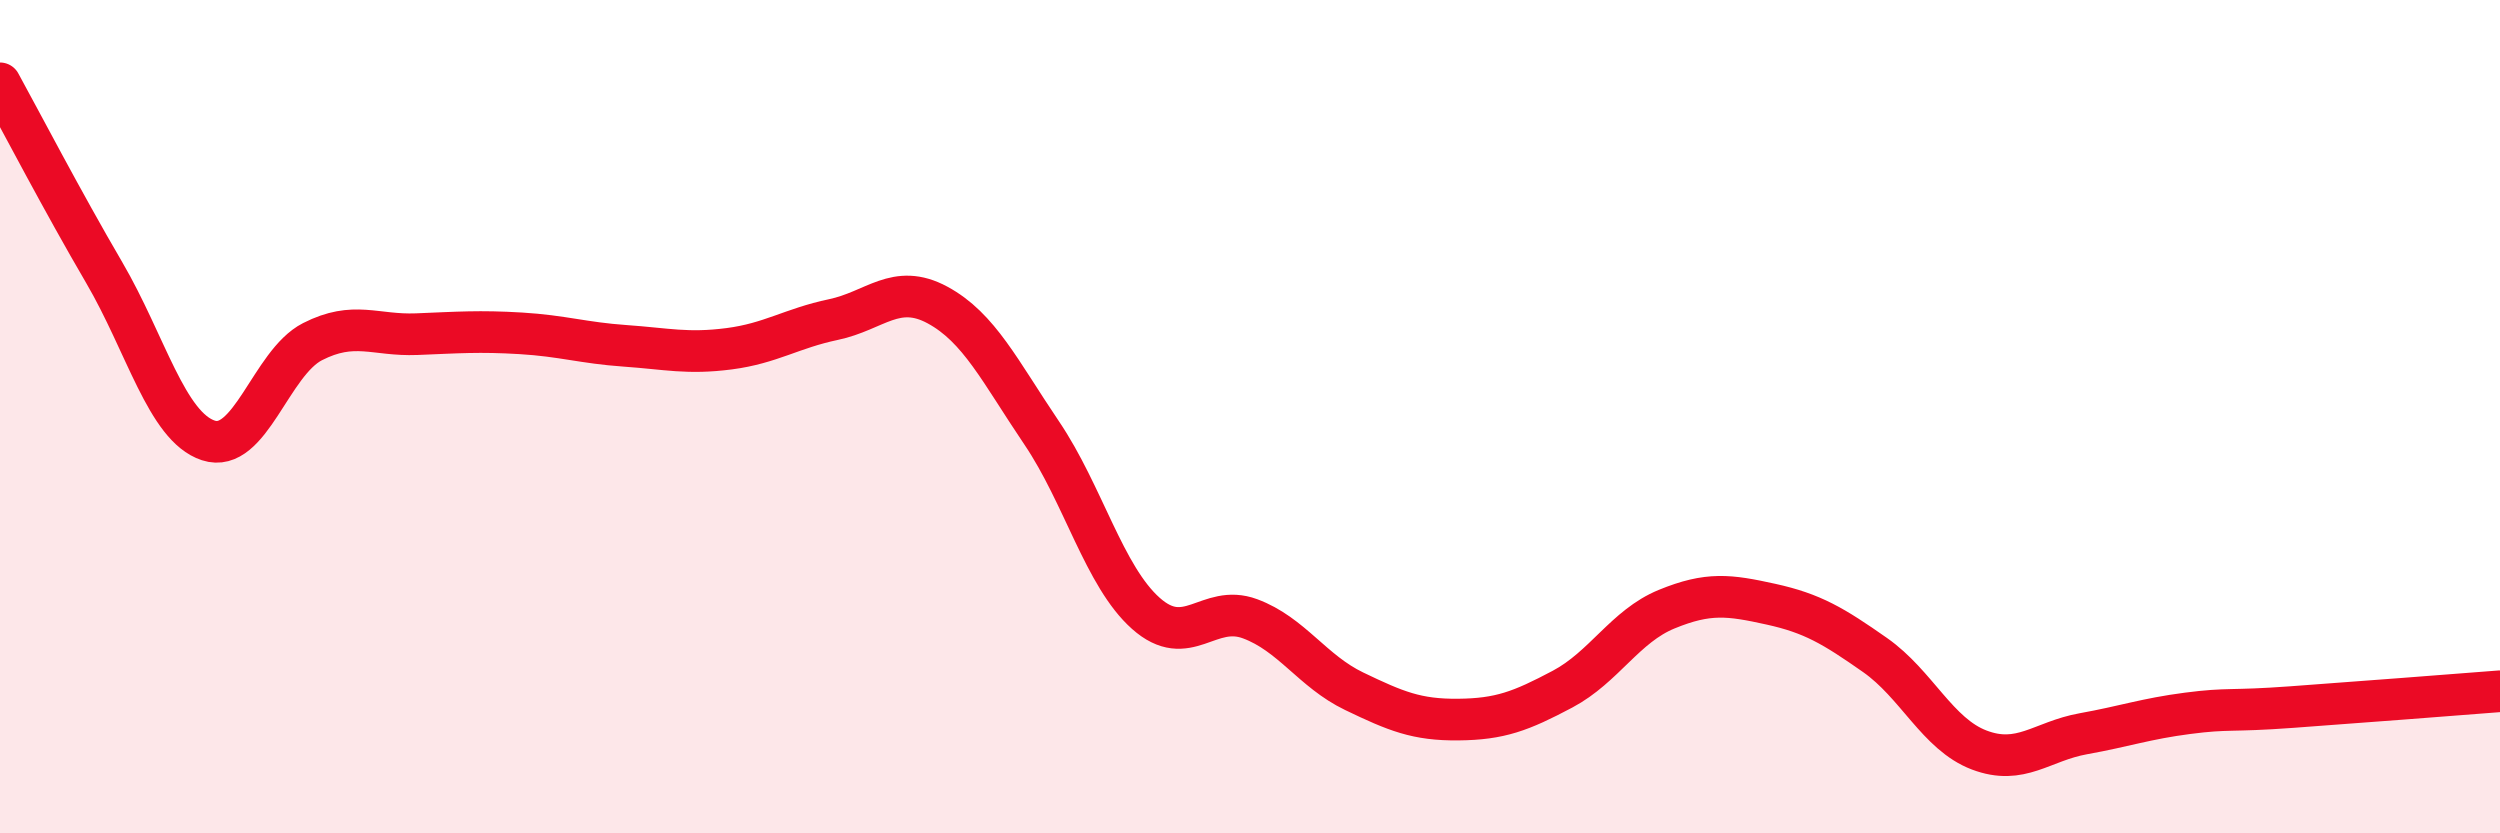
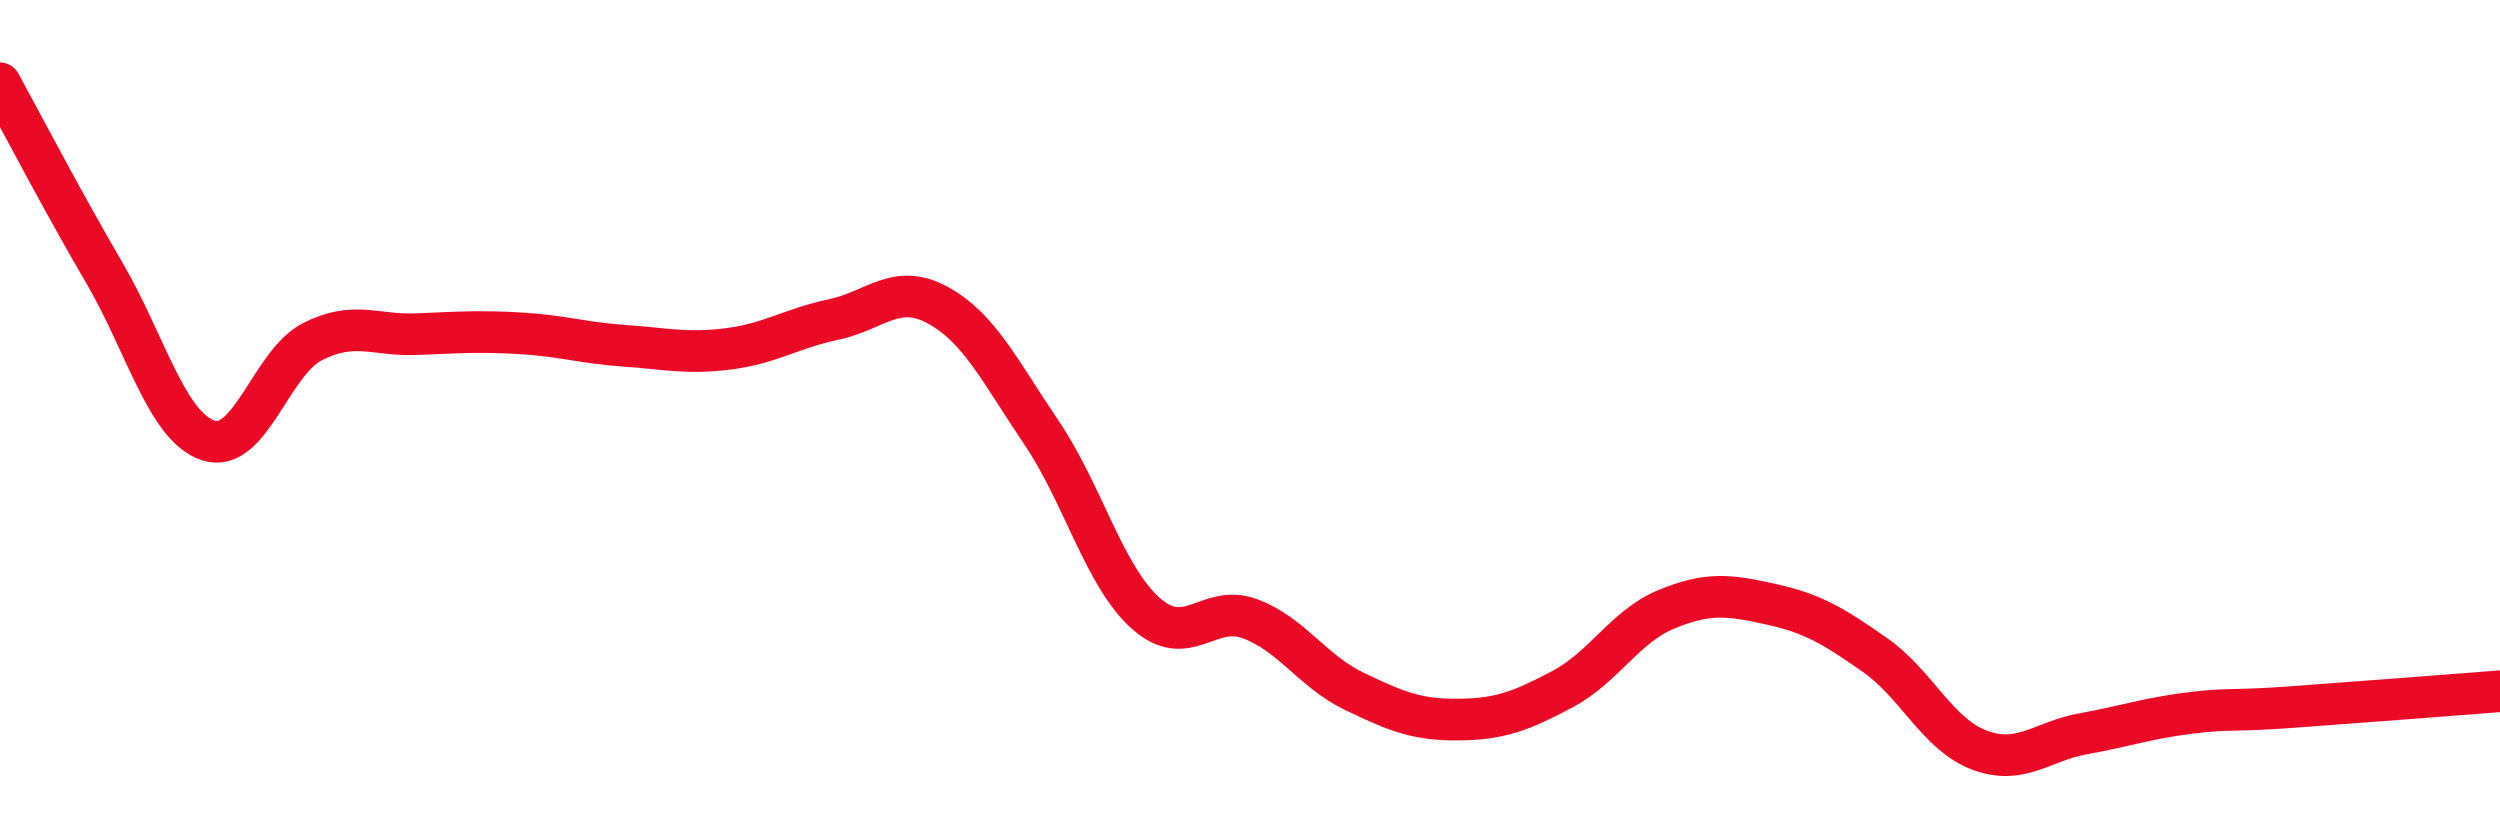
<svg xmlns="http://www.w3.org/2000/svg" width="60" height="20" viewBox="0 0 60 20">
-   <path d="M 0,2 C 0.5,2.91 1.5,4.83 2.5,6.54 C 3.5,8.25 4,10.24 5,10.57 C 6,10.9 6.5,8.71 7.5,8.2 C 8.5,7.69 9,8.06 10,8.02 C 11,7.98 11.5,7.94 12.5,8 C 13.5,8.06 14,8.23 15,8.3 C 16,8.37 16.5,8.5 17.5,8.37 C 18.5,8.24 19,7.88 20,7.67 C 21,7.46 21.5,6.78 22.5,7.32 C 23.5,7.86 24,8.91 25,10.39 C 26,11.87 26.5,13.83 27.5,14.72 C 28.5,15.61 29,14.48 30,14.85 C 31,15.22 31.5,16.11 32.5,16.59 C 33.5,17.07 34,17.28 35,17.27 C 36,17.26 36.5,17.07 37.5,16.54 C 38.5,16.01 39,15.03 40,14.62 C 41,14.21 41.5,14.28 42.5,14.5 C 43.5,14.72 44,15.02 45,15.72 C 46,16.42 46.5,17.62 47.5,18 C 48.5,18.38 49,17.79 50,17.61 C 51,17.43 51.5,17.25 52.5,17.12 C 53.5,16.99 53.5,17.08 55,16.97 C 56.5,16.86 59,16.67 60,16.59L60 20L0 20Z" fill="#EB0A25" opacity="0.1" stroke-linecap="round" stroke-linejoin="round" />
  <path d="M 0,2 C 0.5,2.91 1.5,4.83 2.5,6.54 C 3.5,8.25 4,10.24 5,10.57 C 6,10.9 6.5,8.71 7.5,8.2 C 8.5,7.69 9,8.06 10,8.02 C 11,7.98 11.5,7.94 12.5,8 C 13.5,8.06 14,8.23 15,8.3 C 16,8.37 16.5,8.5 17.5,8.37 C 18.5,8.24 19,7.88 20,7.67 C 21,7.46 21.5,6.78 22.5,7.32 C 23.5,7.86 24,8.91 25,10.39 C 26,11.87 26.5,13.83 27.5,14.72 C 28.5,15.61 29,14.48 30,14.85 C 31,15.22 31.5,16.11 32.5,16.59 C 33.5,17.07 34,17.28 35,17.27 C 36,17.26 36.5,17.07 37.5,16.54 C 38.5,16.01 39,15.03 40,14.62 C 41,14.21 41.5,14.28 42.5,14.5 C 43.5,14.72 44,15.02 45,15.72 C 46,16.42 46.5,17.62 47.5,18 C 48.5,18.38 49,17.79 50,17.61 C 51,17.43 51.5,17.25 52.5,17.12 C 53.5,16.99 53.5,17.08 55,16.97 C 56.5,16.86 59,16.67 60,16.59" stroke="#EB0A25" stroke-width="1" fill="none" stroke-linecap="round" stroke-linejoin="round" />
</svg>